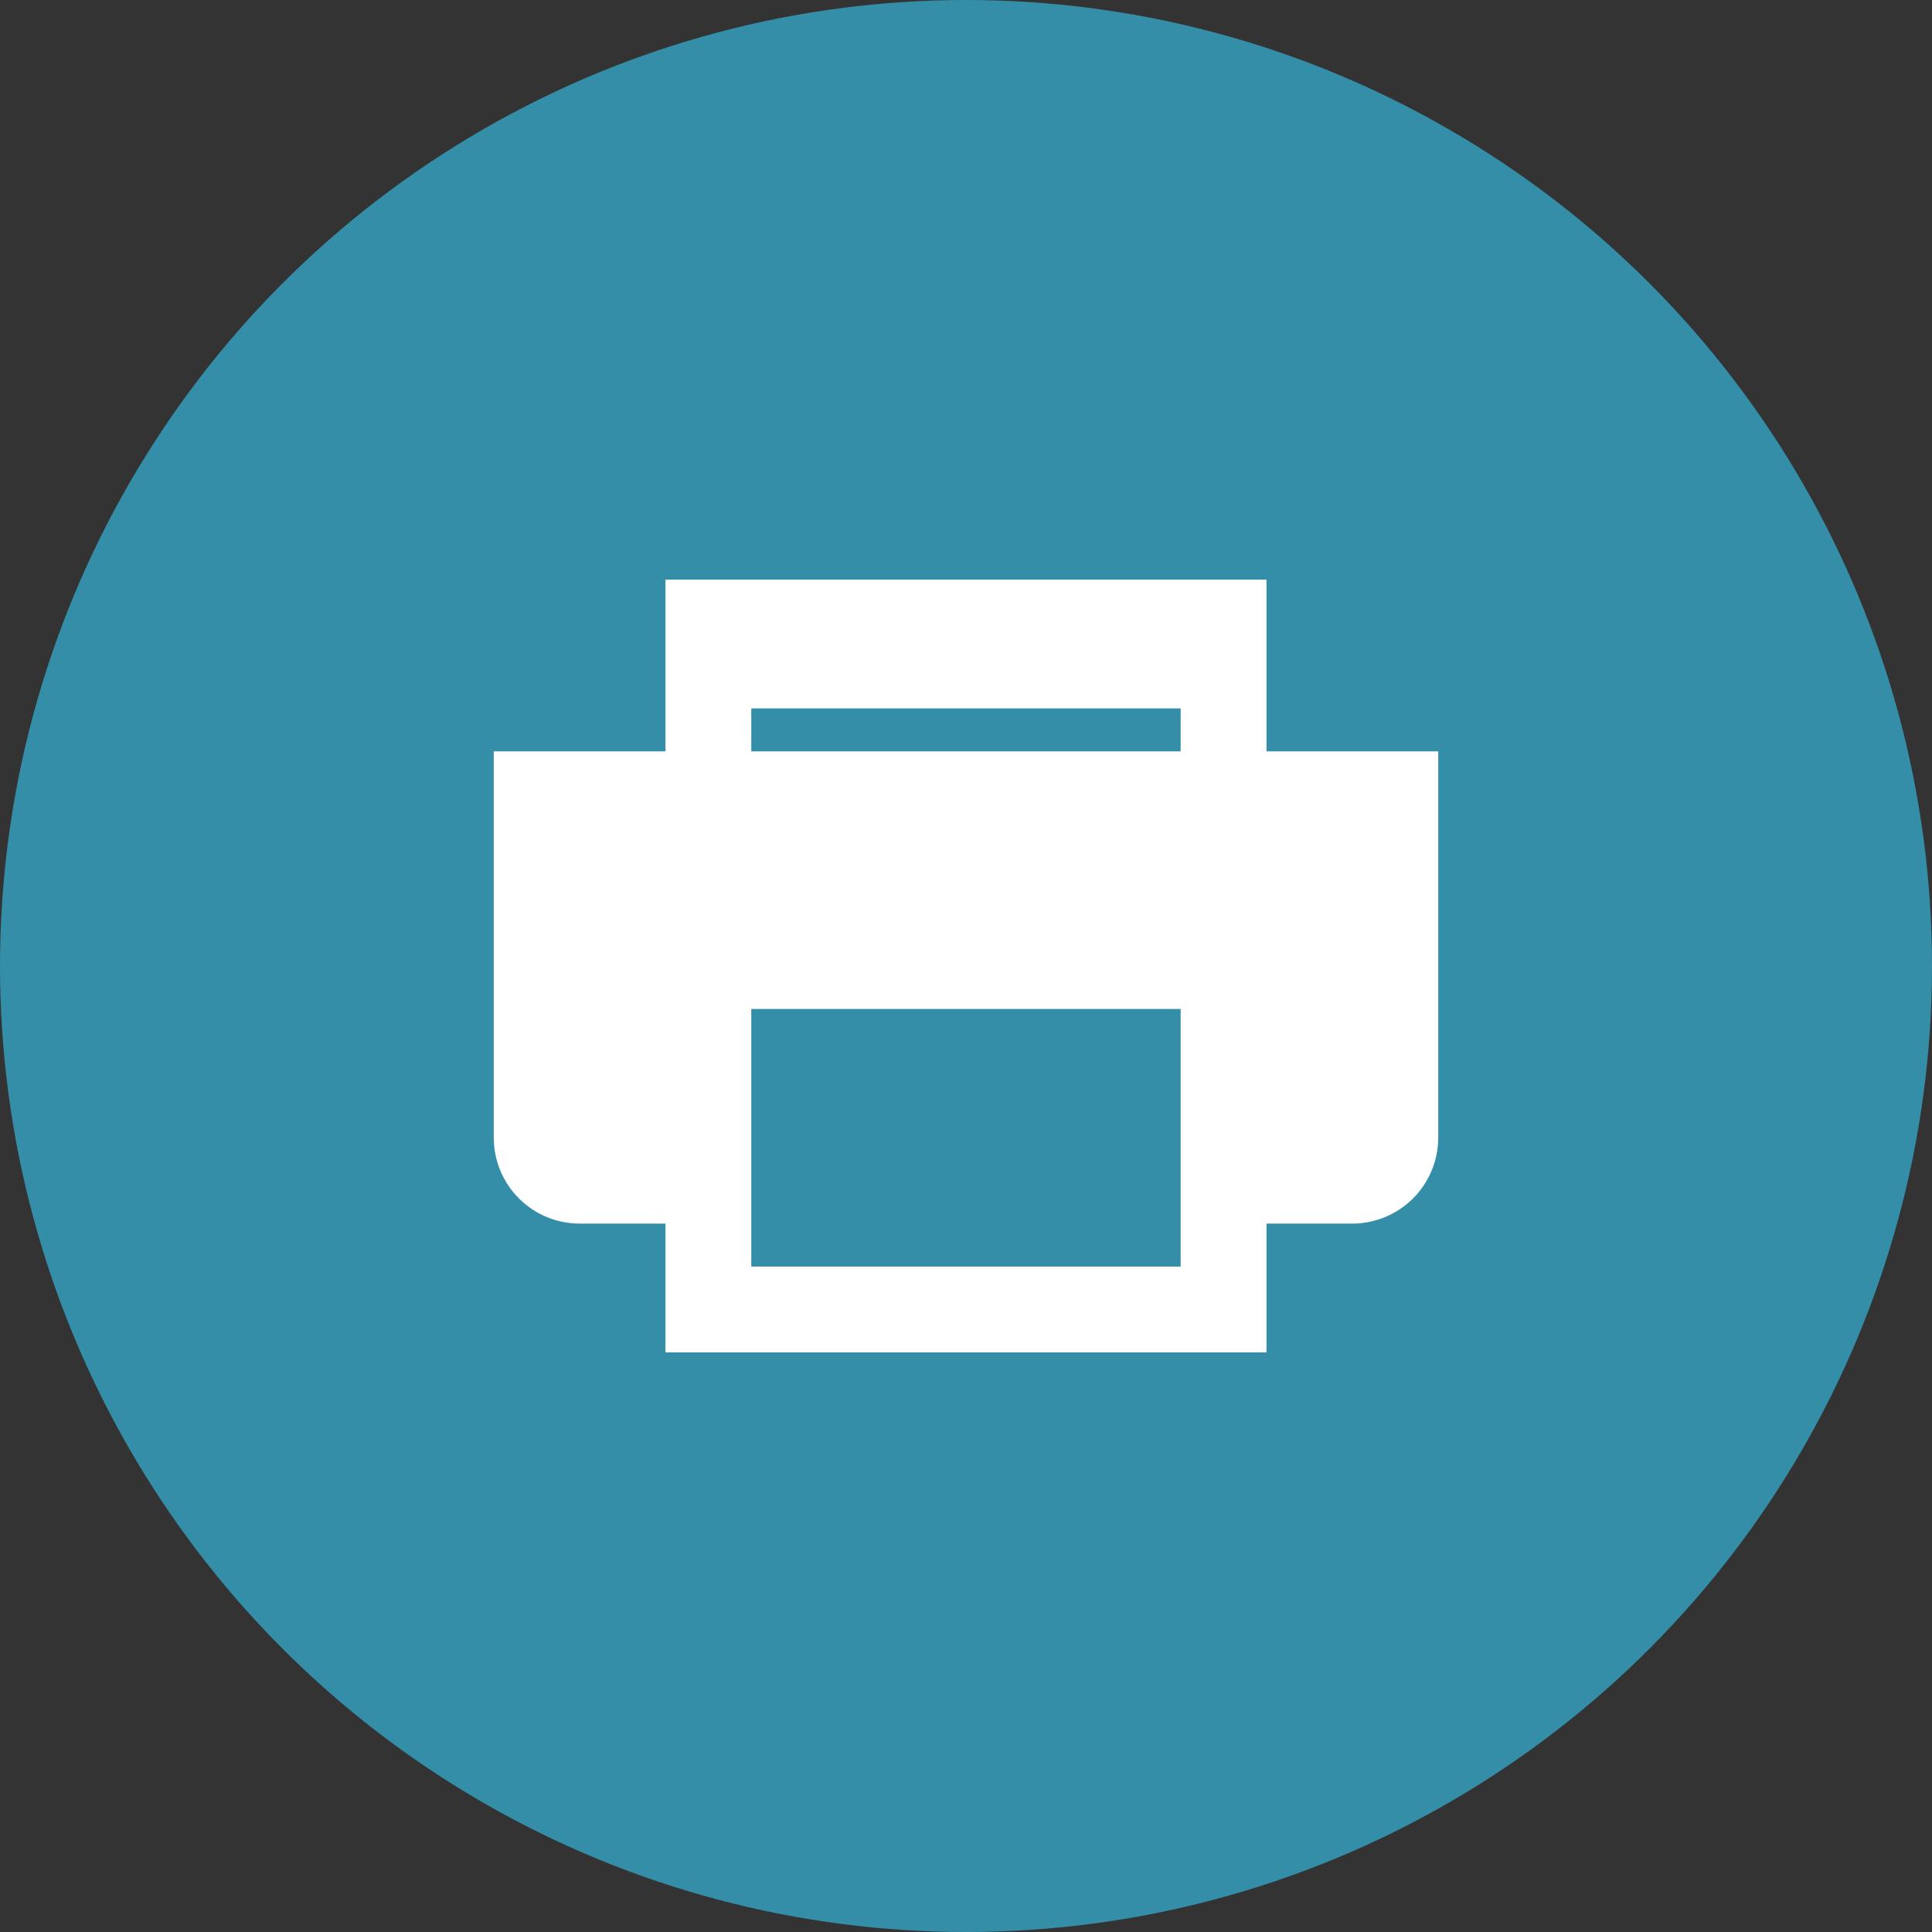
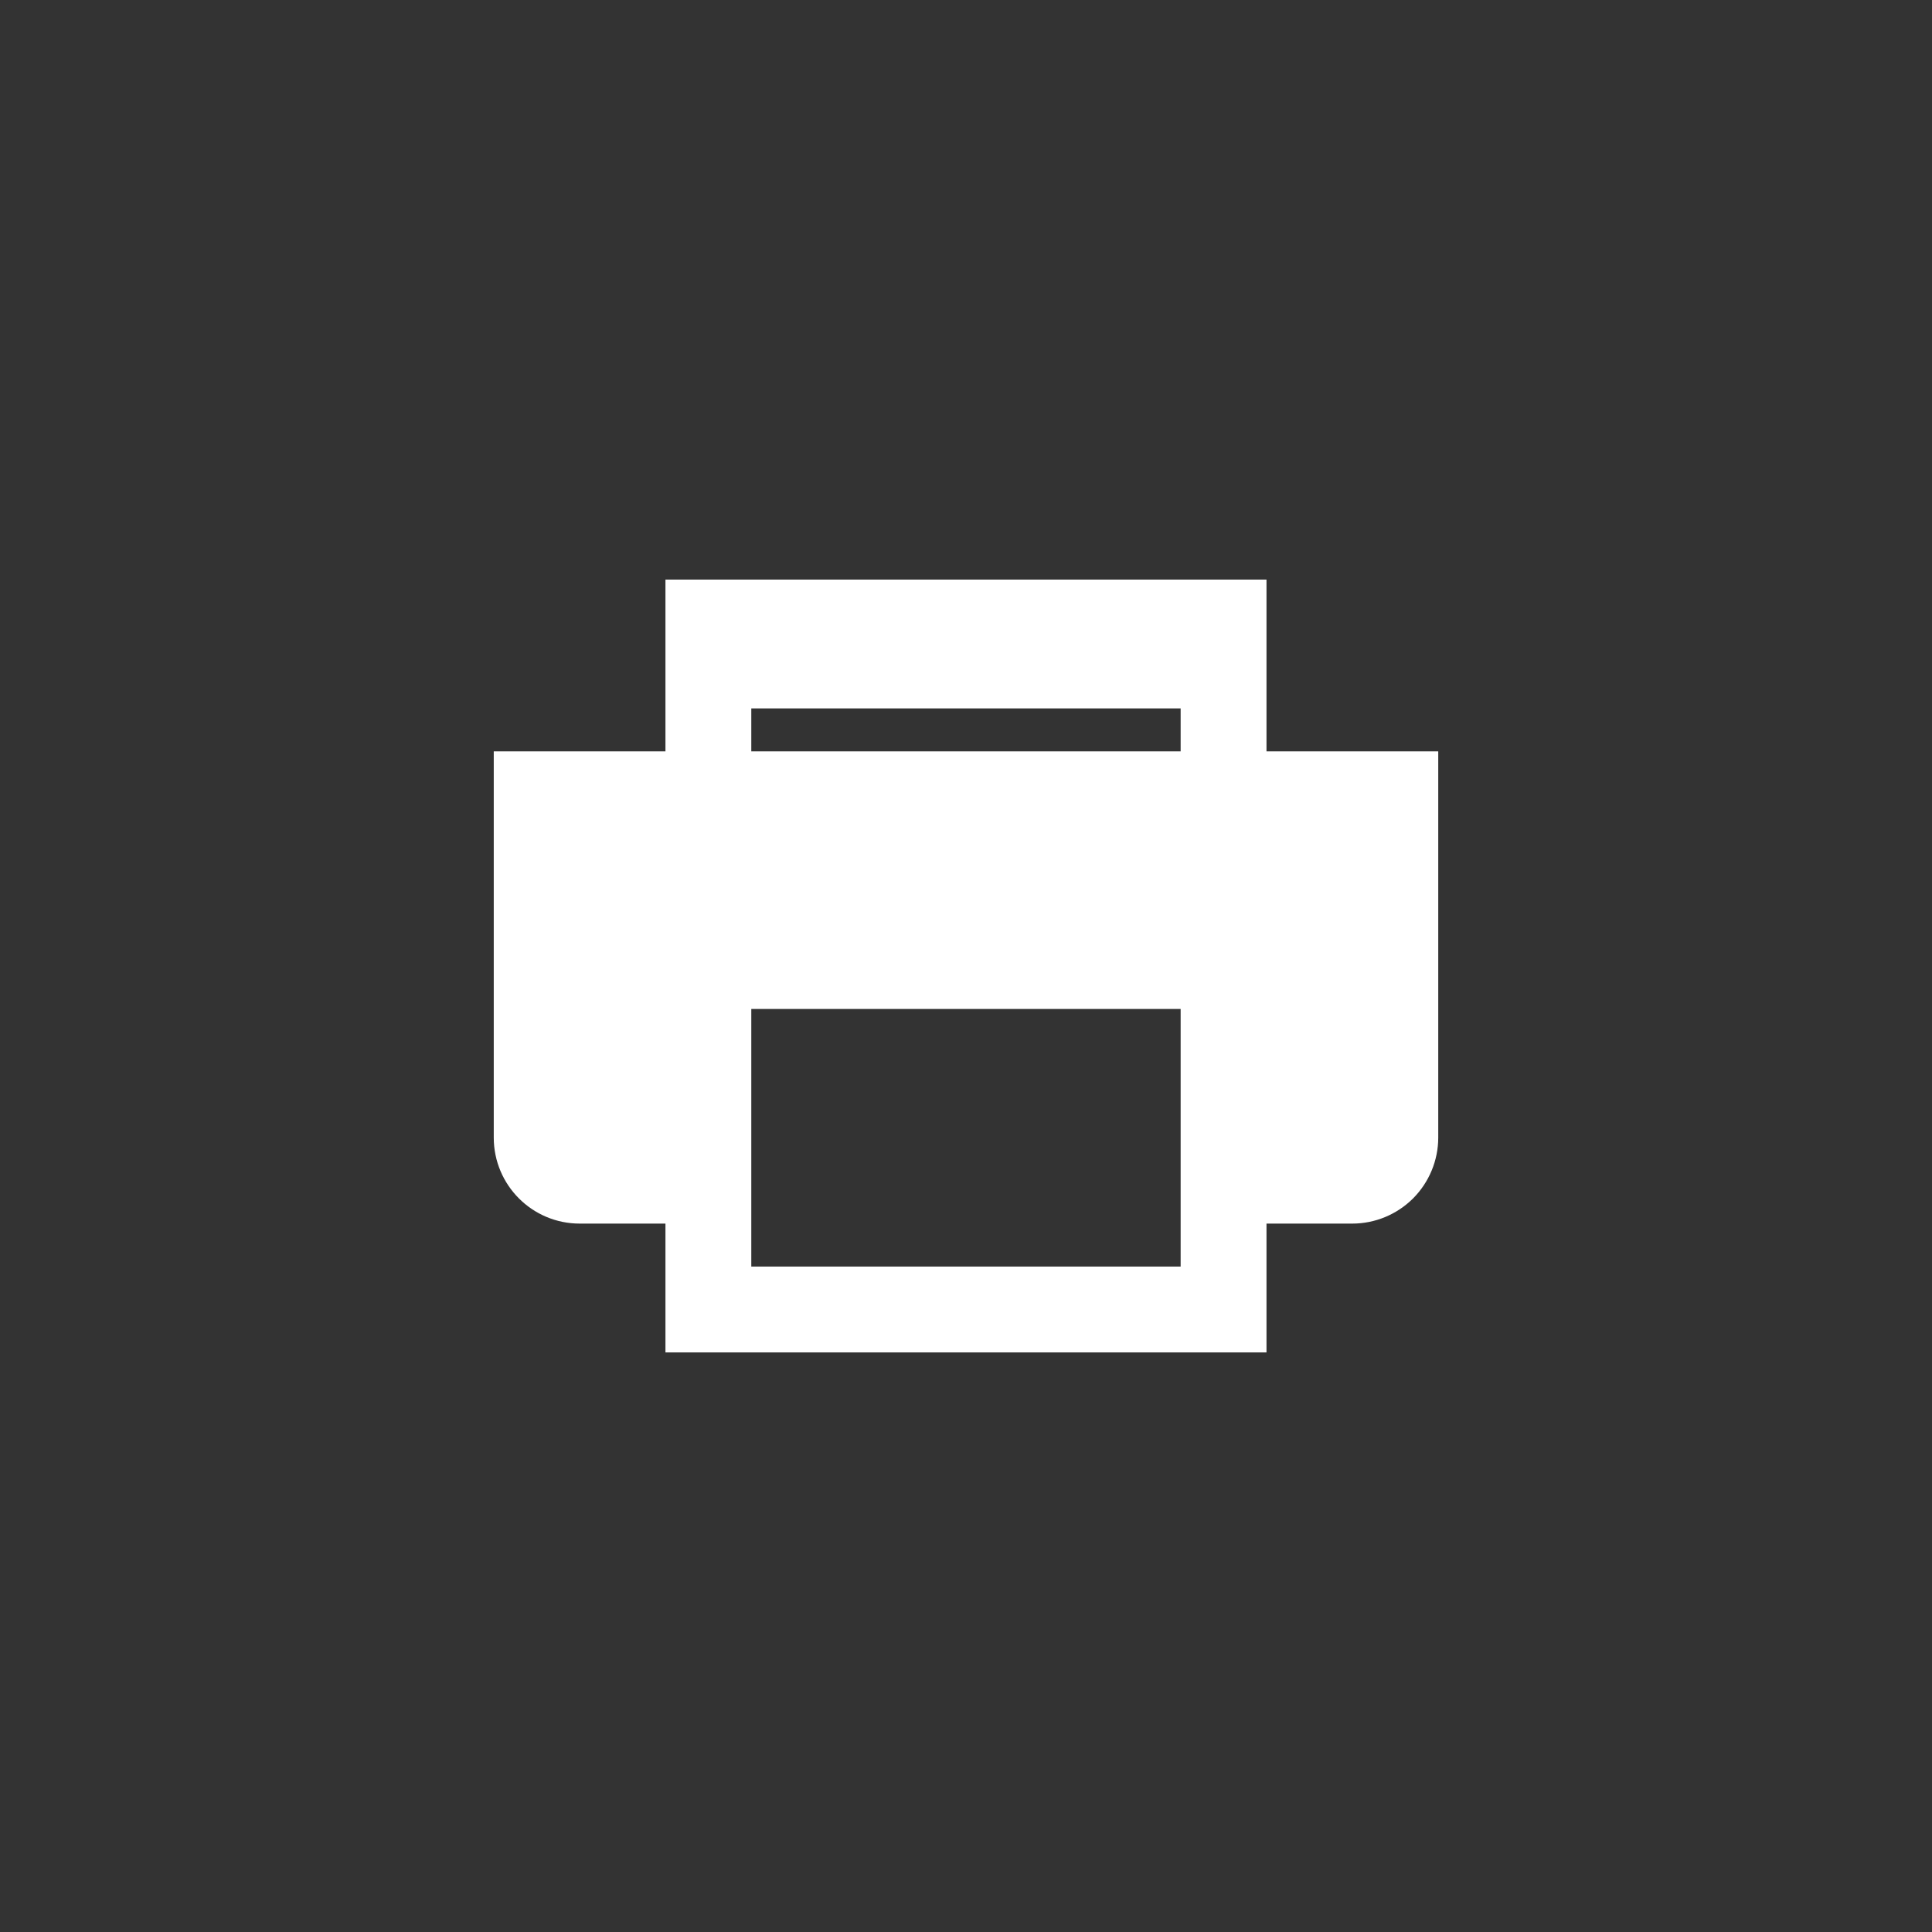
<svg xmlns="http://www.w3.org/2000/svg" width="30" height="30" viewBox="0 0 30 30" fill="none">
  <rect x="0" y="0" width="30" height="30" fill="#333333" stroke="none" />
-   <circle cx="15" cy="15" r="15" fill="#348EA7" />
  <path fill-rule="evenodd" clip-rule="evenodd" d="M18.333 11.667H11.666V11H18.333V11.667ZM18.333 19.667H11.666V15.667H18.333V19.667ZM19.666 11.667V9H10.333V11.667H7.667V17.664C7.667 18.402 8.264 19 9.002 19H10.333V21H19.666V19H20.997C21.352 19 21.691 18.859 21.942 18.609C22.192 18.358 22.333 18.018 22.333 17.664V11.667H19.666Z" fill="white" />
</svg>